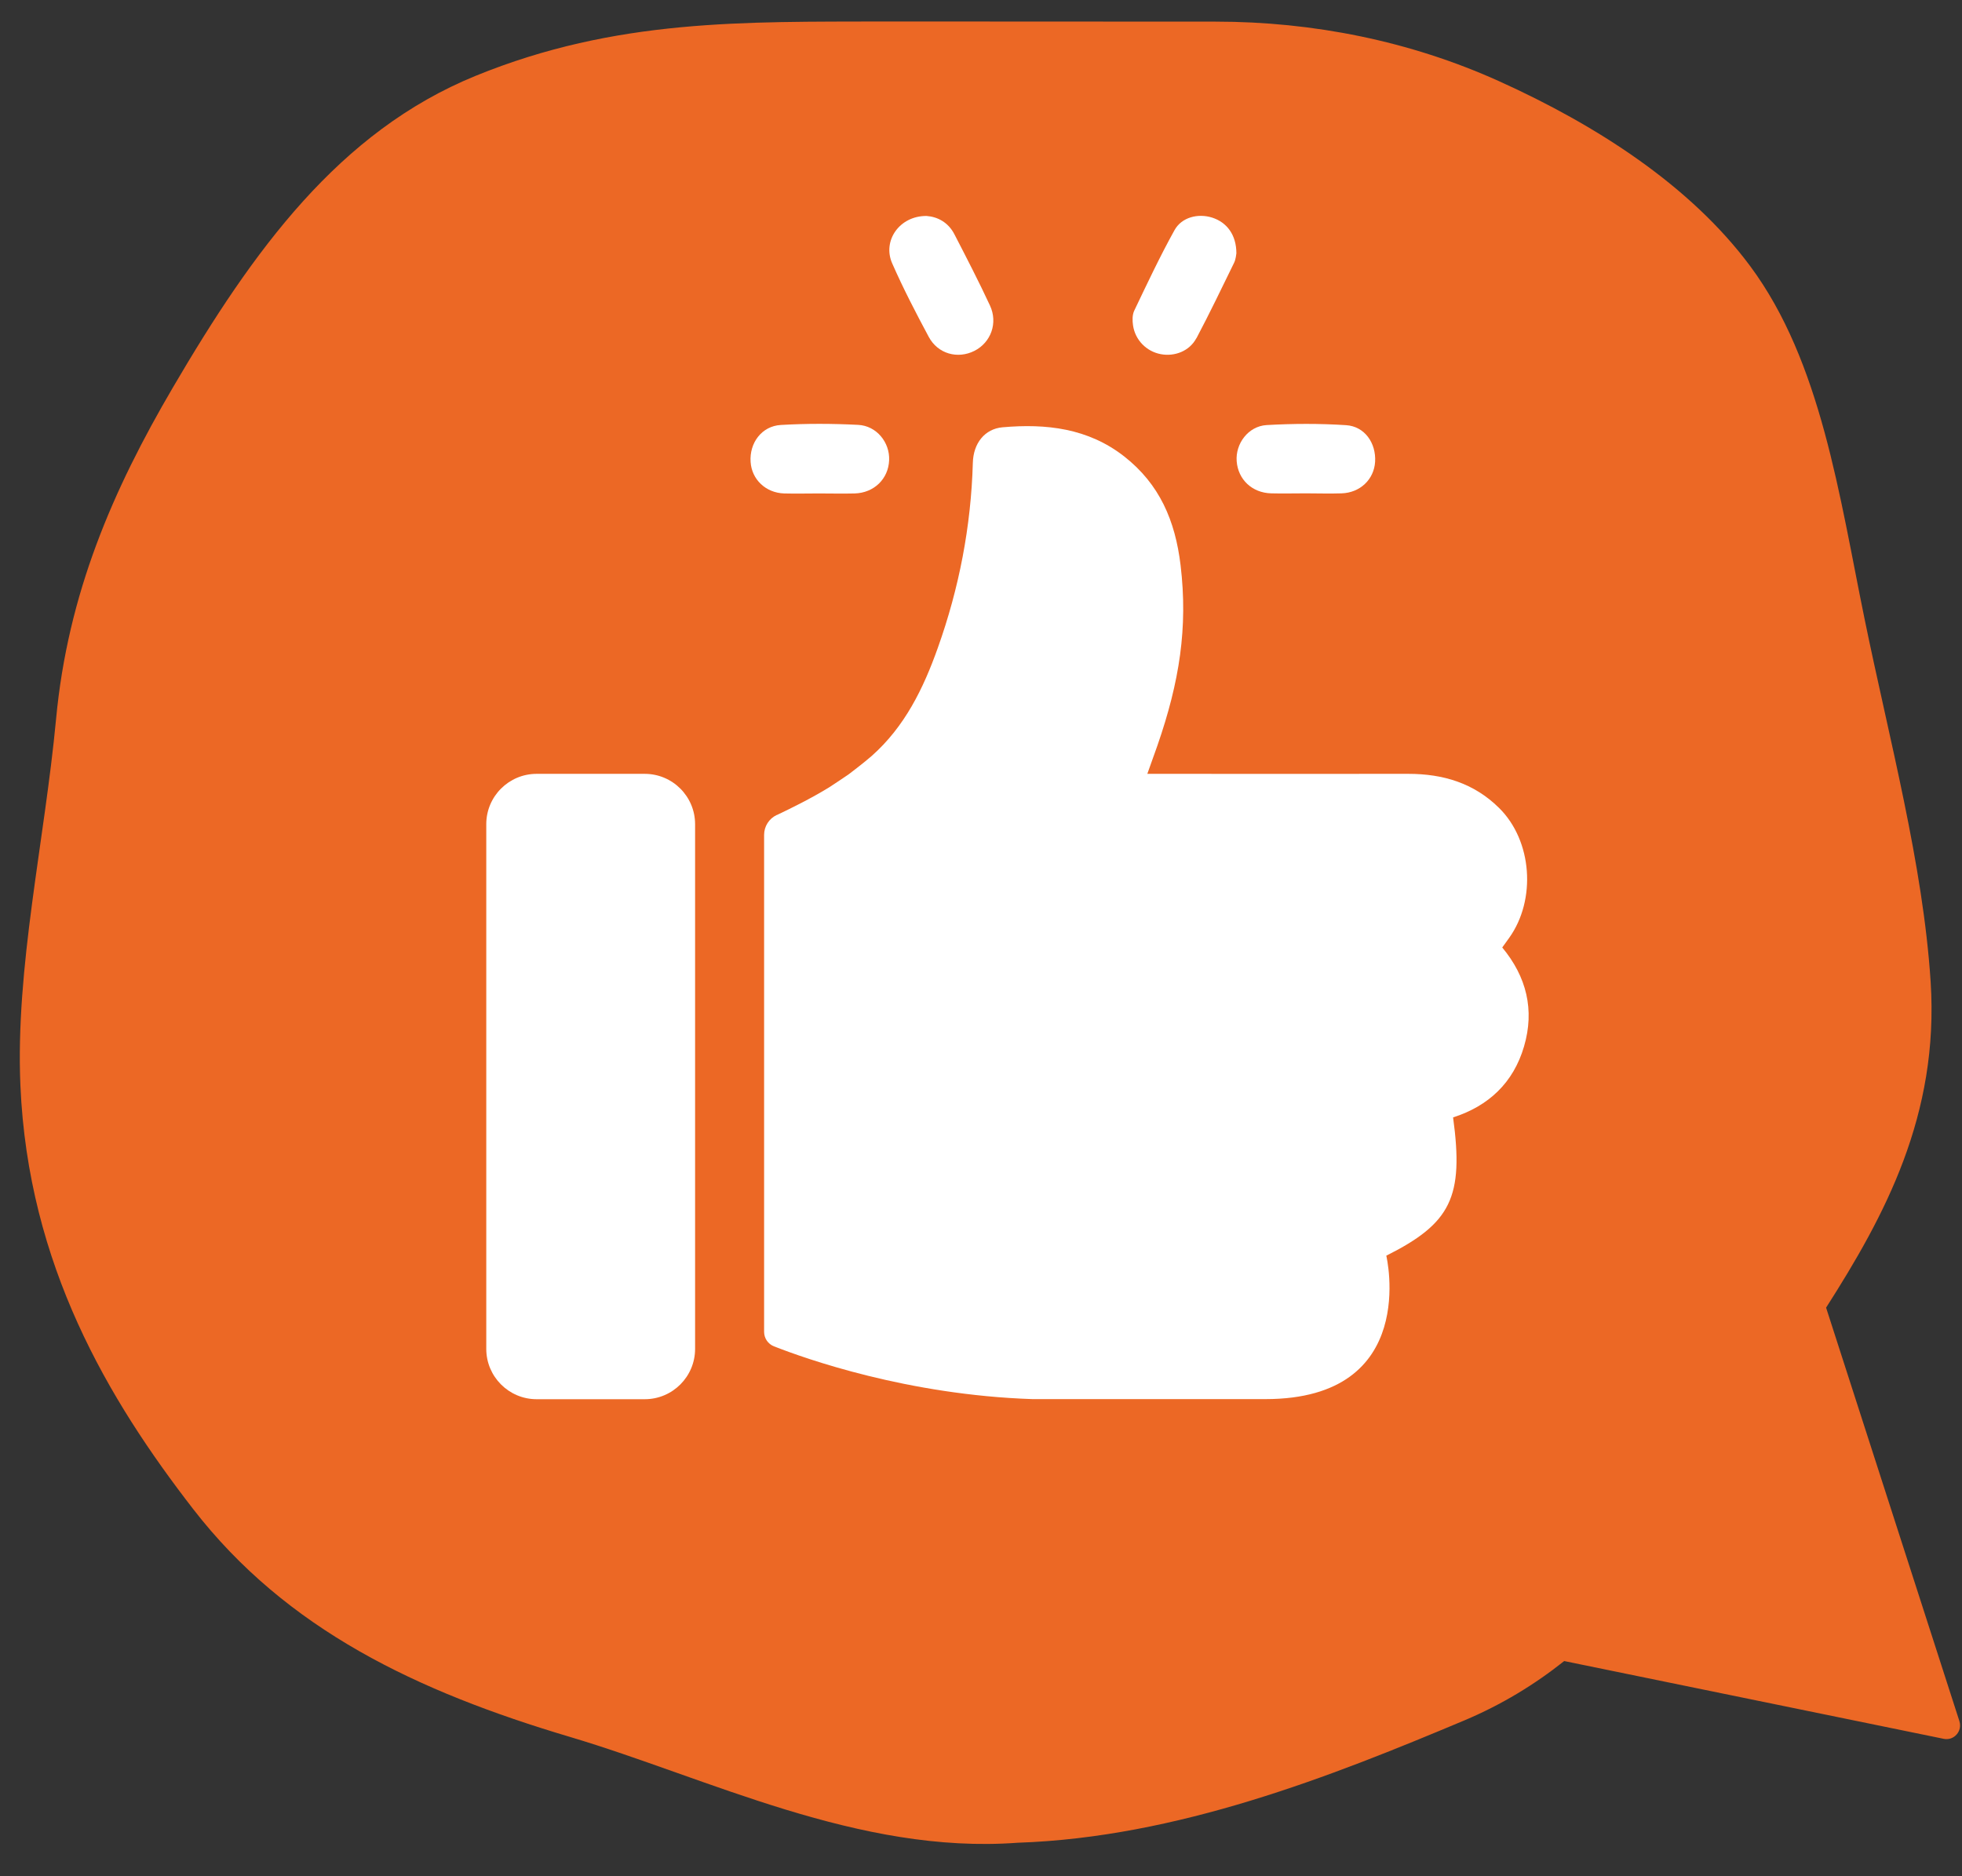
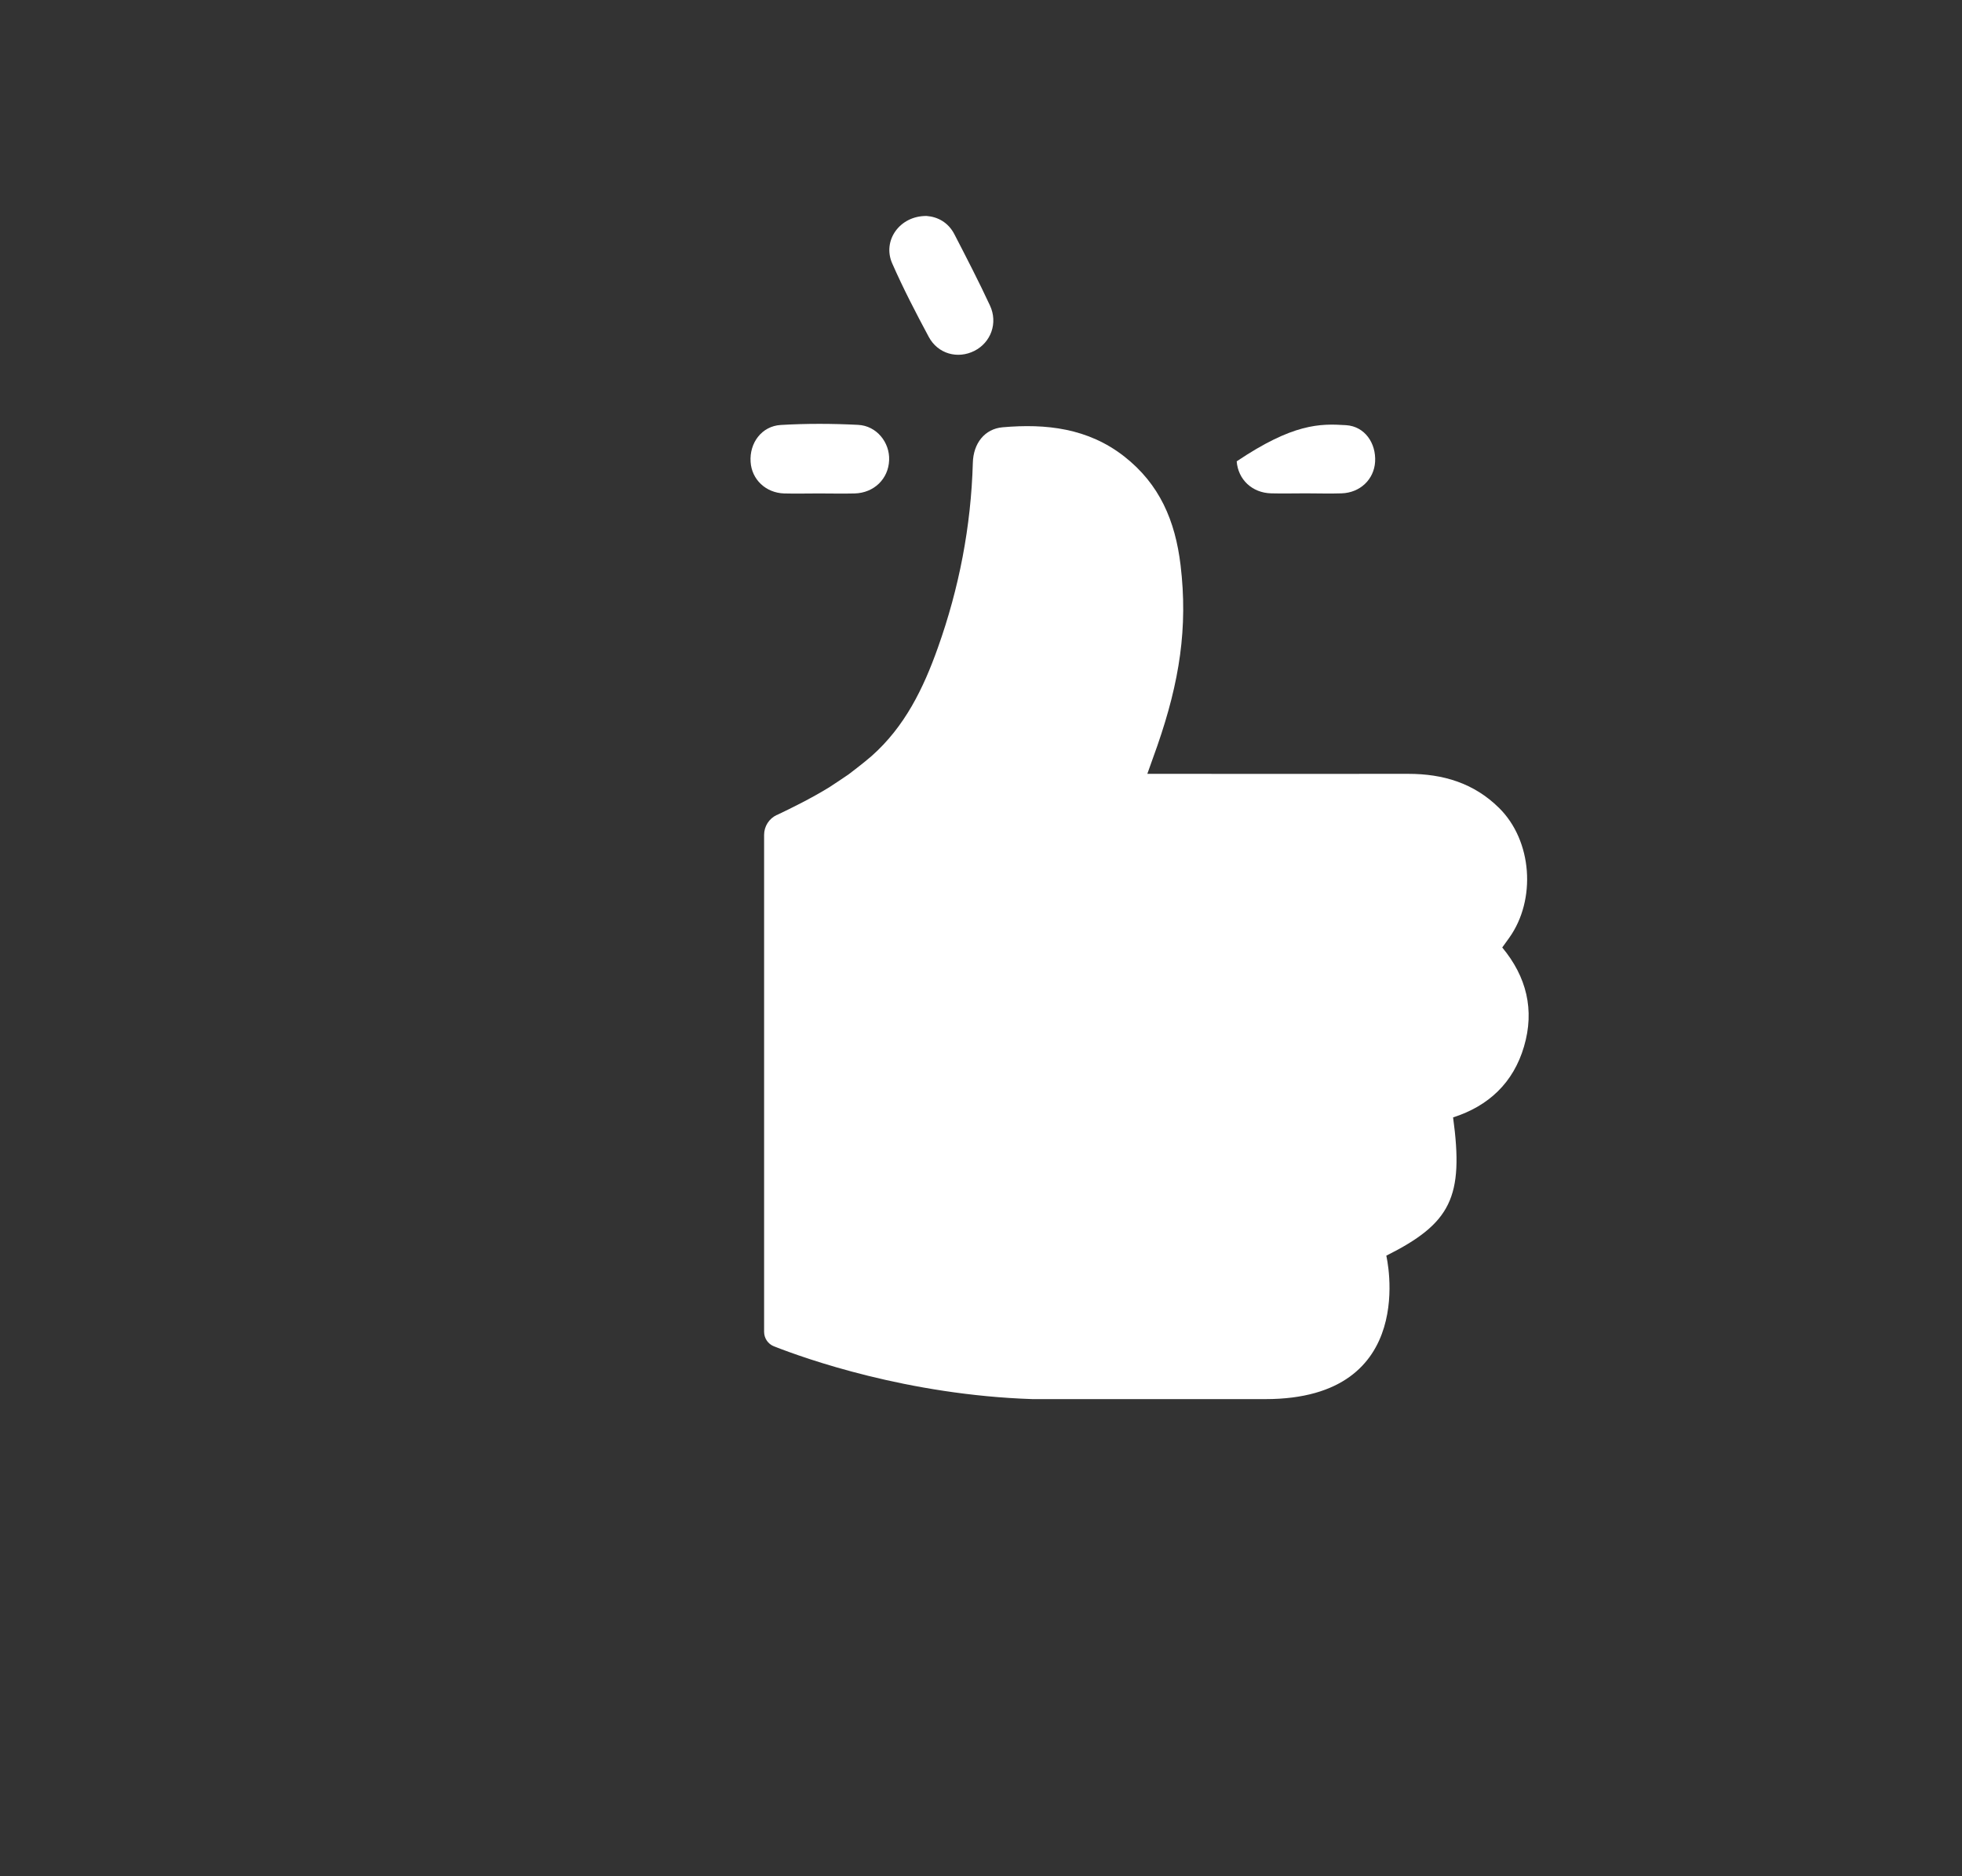
<svg xmlns="http://www.w3.org/2000/svg" width="115" height="110" viewBox="0 0 115 110" fill="none">
  <rect x="0" y="0" width="115" height="110" fill="#333333" stroke="none" />
-   <path d="M114.849 100.912L107.034 76.665C110.457 71.301 113.668 65.386 113.162 57.559C112.716 50.657 110.739 43.361 109.291 36.295C107.805 29.042 106.744 21.207 102.584 15.6C99.074 10.872 93.554 7.329 87.858 4.757C82.639 2.401 76.966 1.27 71.254 1.268L51.824 1.259C43.662 1.287 36.134 1.078 27.883 4.444C19.861 7.717 14.822 14.712 10.145 22.699C6.612 28.726 3.976 34.795 3.286 42.161C2.609 49.344 0.897 56.73 1.196 63.64C1.653 74.18 6.353 82.05 11.319 88.469C16.801 95.55 24.448 99.165 33.411 101.833C41.532 104.251 50.323 108.73 59.653 108.036C69.008 107.72 78.011 104.15 85.82 100.869C88.023 99.941 89.955 98.758 91.683 97.384L113.936 101.945C114.529 102.064 115.031 101.493 114.849 100.918" fill="#EC6825" />
-   <path d="M31.454 45.369H37.79C39.42 45.369 40.742 46.692 40.742 48.322V79.08C40.742 80.71 39.42 82.033 37.79 82.033H31.454C29.824 82.033 28.502 80.71 28.502 79.08V48.322C28.502 46.692 29.824 45.369 31.454 45.369Z" fill="white" />
  <path d="M45.543 47.779C46.305 47.418 47.533 46.816 48.59 46.166C48.738 46.072 49.558 45.529 49.741 45.399C49.759 45.387 50.674 44.69 51.088 44.324C53.036 42.6 54.123 40.362 54.967 37.988C56.219 34.481 56.916 30.861 57.022 27.129C57.052 25.995 57.713 25.145 58.764 25.051C61.315 24.826 63.777 25.104 65.891 26.757C67.964 28.381 68.885 30.519 69.198 33.14C69.635 36.801 69.133 39.978 67.84 43.71C67.657 44.236 67.468 44.755 67.249 45.369H68.123C72.93 45.369 77.742 45.375 82.549 45.369C84.58 45.369 86.387 45.907 87.863 47.365C89.818 49.29 90.054 52.751 88.46 54.983C88.33 55.16 88.2 55.343 88.052 55.549C89.475 57.262 89.96 59.21 89.328 61.354C88.708 63.474 87.255 64.844 85.171 65.511C85.808 70.188 85.047 71.717 81.256 73.618C81.256 73.618 83.263 82.027 74.17 82.027H60.518C53.184 81.785 47.196 79.653 45.366 78.933C45.017 78.797 44.787 78.46 44.787 78.082V48.948C44.787 48.446 45.077 47.991 45.531 47.779H45.543Z" fill="white" />
  <path d="M57.117 20.569C56.136 21.065 54.973 20.752 54.436 19.748C53.68 18.337 52.942 16.914 52.298 15.449C51.702 14.109 52.735 12.645 54.312 12.662C54.956 12.71 55.581 13.034 55.942 13.737C56.656 15.119 57.37 16.5 58.026 17.912C58.504 18.939 58.079 20.079 57.117 20.569Z" fill="white" />
-   <path d="M70.125 19.825C69.724 20.581 68.856 20.917 68.041 20.764C67.202 20.61 66.535 19.937 66.411 19.075C66.37 18.797 66.364 18.461 66.482 18.213C67.238 16.63 67.987 15.036 68.838 13.501C69.257 12.733 70.22 12.497 71.046 12.757C71.914 13.034 72.469 13.772 72.469 14.853C72.452 14.93 72.44 15.19 72.334 15.408C71.613 16.884 70.899 18.372 70.131 19.825H70.125Z" fill="white" />
  <path d="M45.767 24.915C47.273 24.826 48.791 24.832 50.297 24.909C51.383 24.962 52.162 25.942 52.115 26.982C52.074 28.074 51.23 28.901 50.09 28.93C49.393 28.948 48.69 28.93 47.994 28.93C47.315 28.93 46.641 28.948 45.962 28.93C44.882 28.895 44.061 28.109 43.996 27.082C43.919 25.972 44.645 24.98 45.767 24.915Z" fill="white" />
-   <path d="M78.634 28.924C77.937 28.948 77.235 28.924 76.538 28.924C75.859 28.924 75.186 28.942 74.507 28.924C73.391 28.895 72.57 28.115 72.487 27.047C72.404 26.019 73.16 24.986 74.241 24.921C75.788 24.832 77.353 24.826 78.9 24.927C79.992 24.997 80.665 25.978 80.6 27.076C80.535 28.109 79.721 28.889 78.634 28.924Z" fill="white" />
+   <path d="M78.634 28.924C77.937 28.948 77.235 28.924 76.538 28.924C75.859 28.924 75.186 28.942 74.507 28.924C73.391 28.895 72.57 28.115 72.487 27.047C75.788 24.832 77.353 24.826 78.9 24.927C79.992 24.997 80.665 25.978 80.6 27.076C80.535 28.109 79.721 28.889 78.634 28.924Z" fill="white" />
</svg>